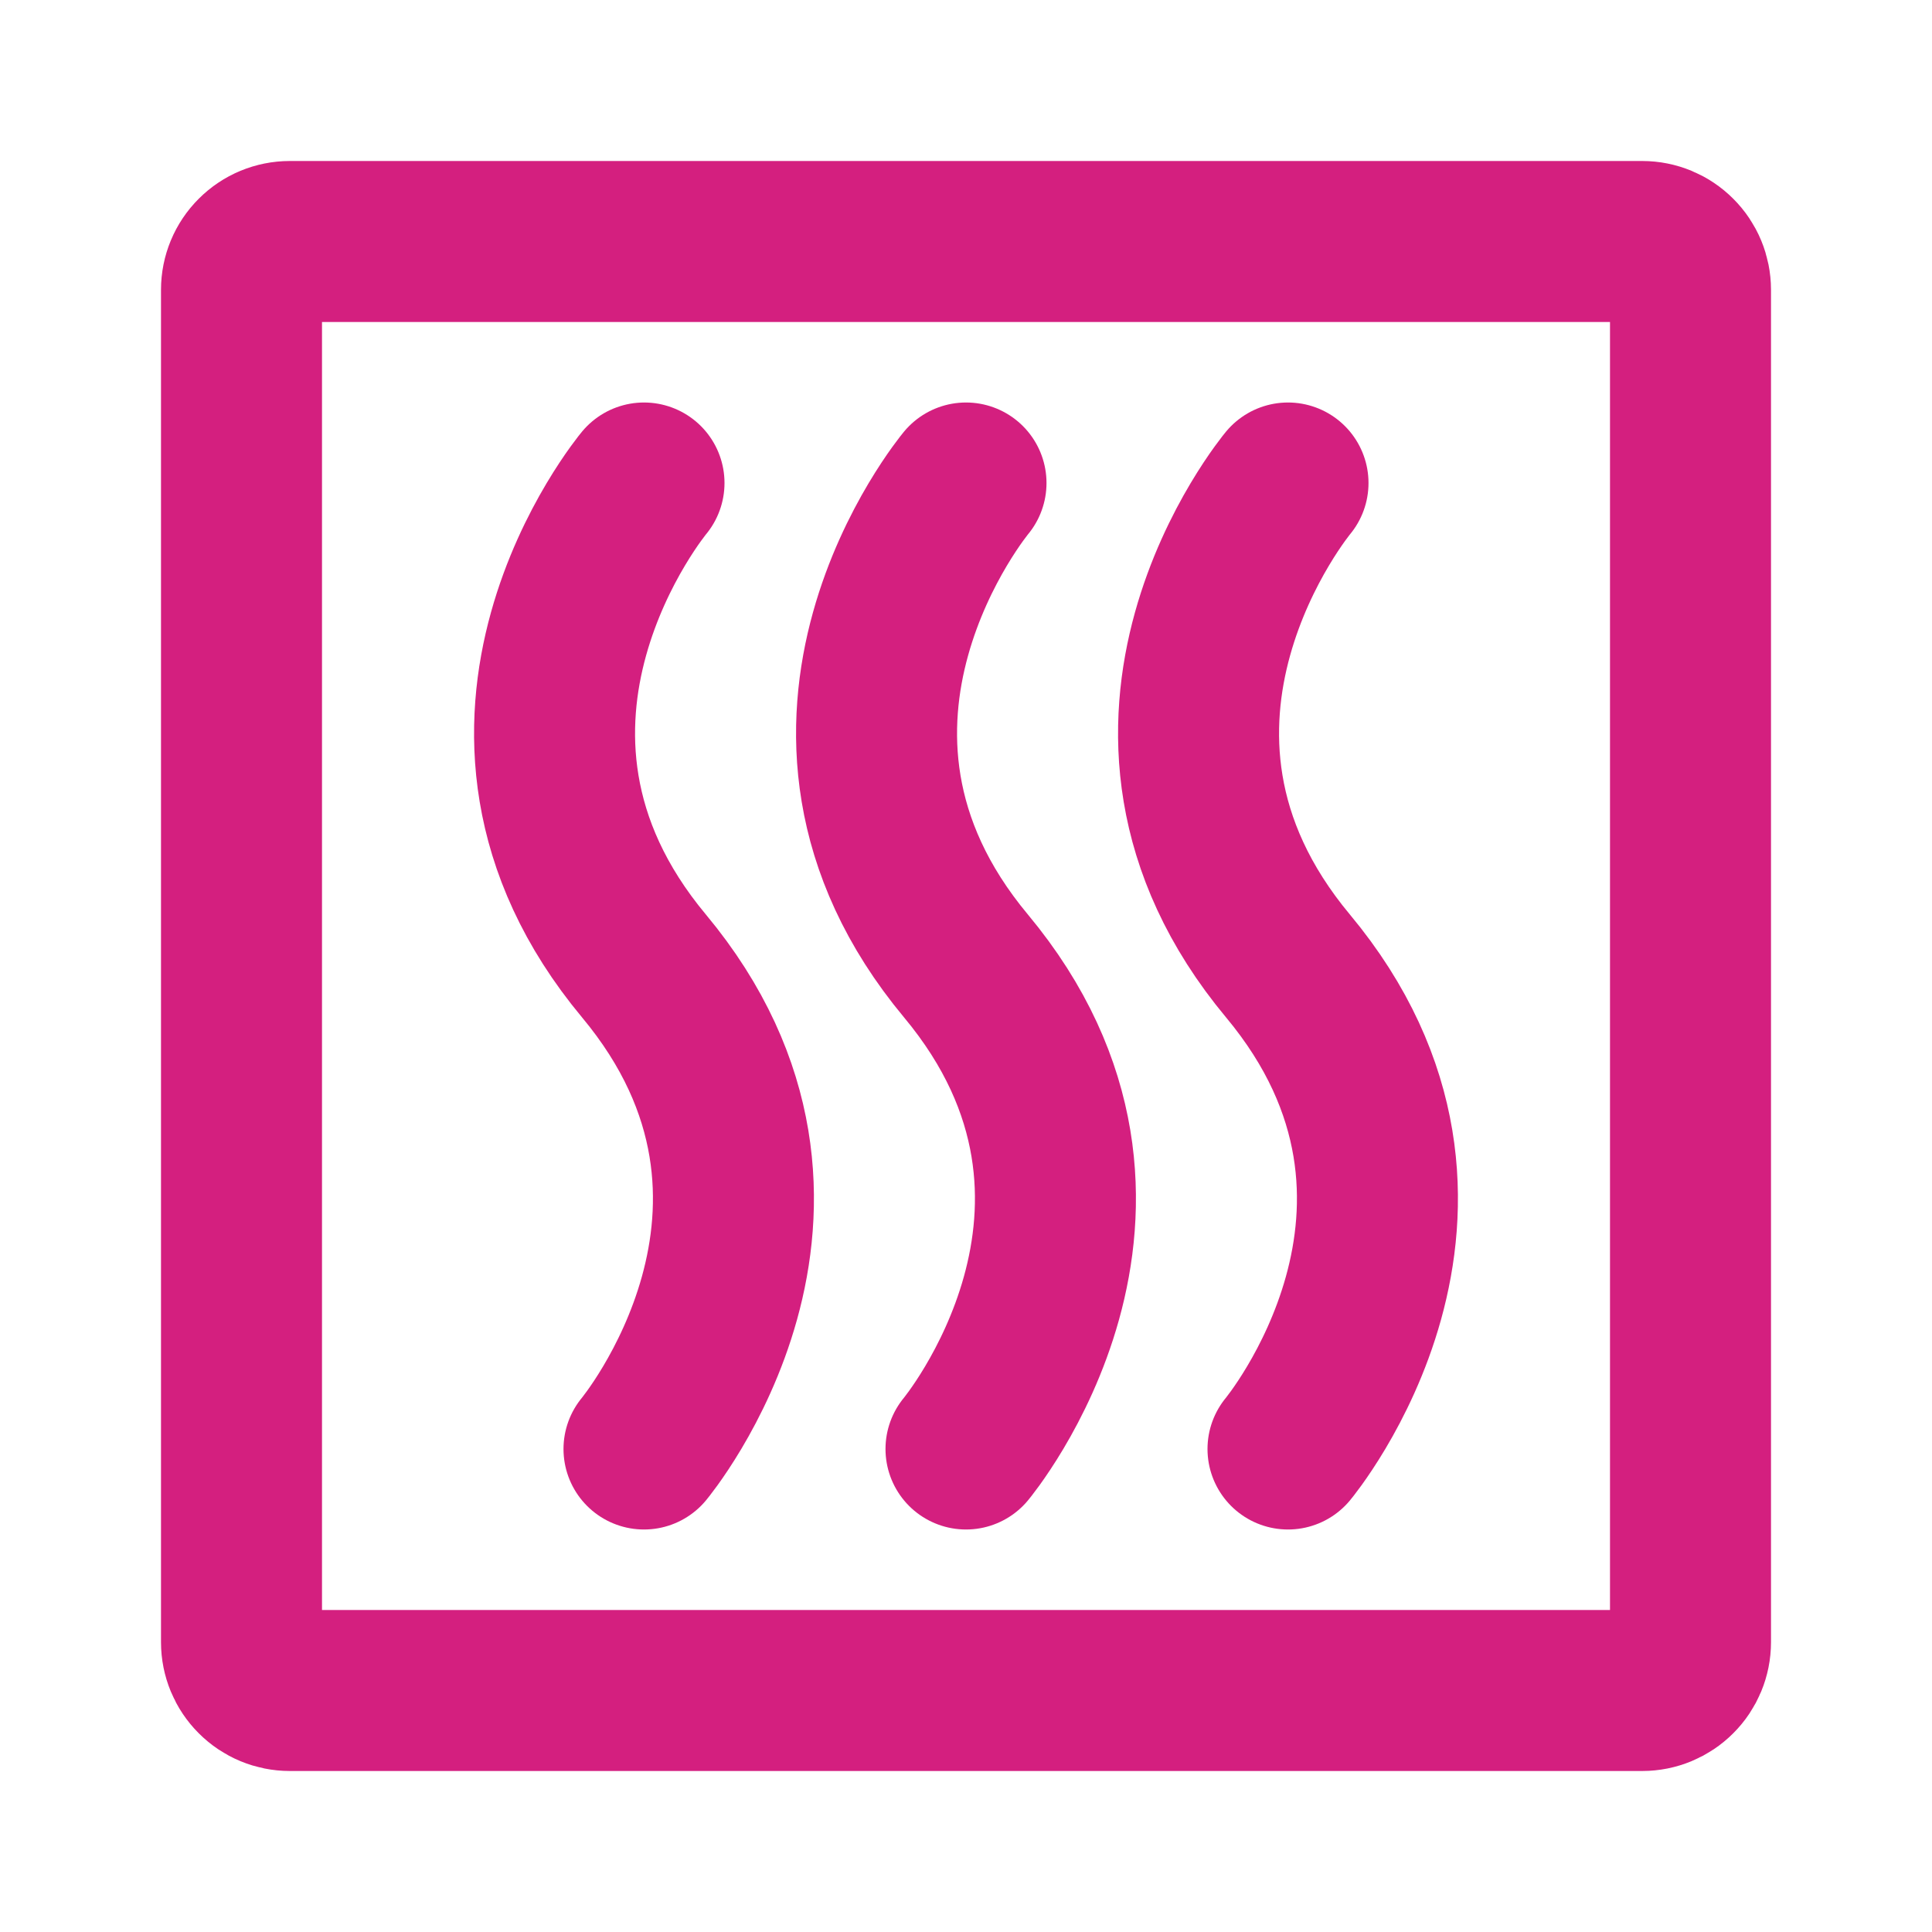
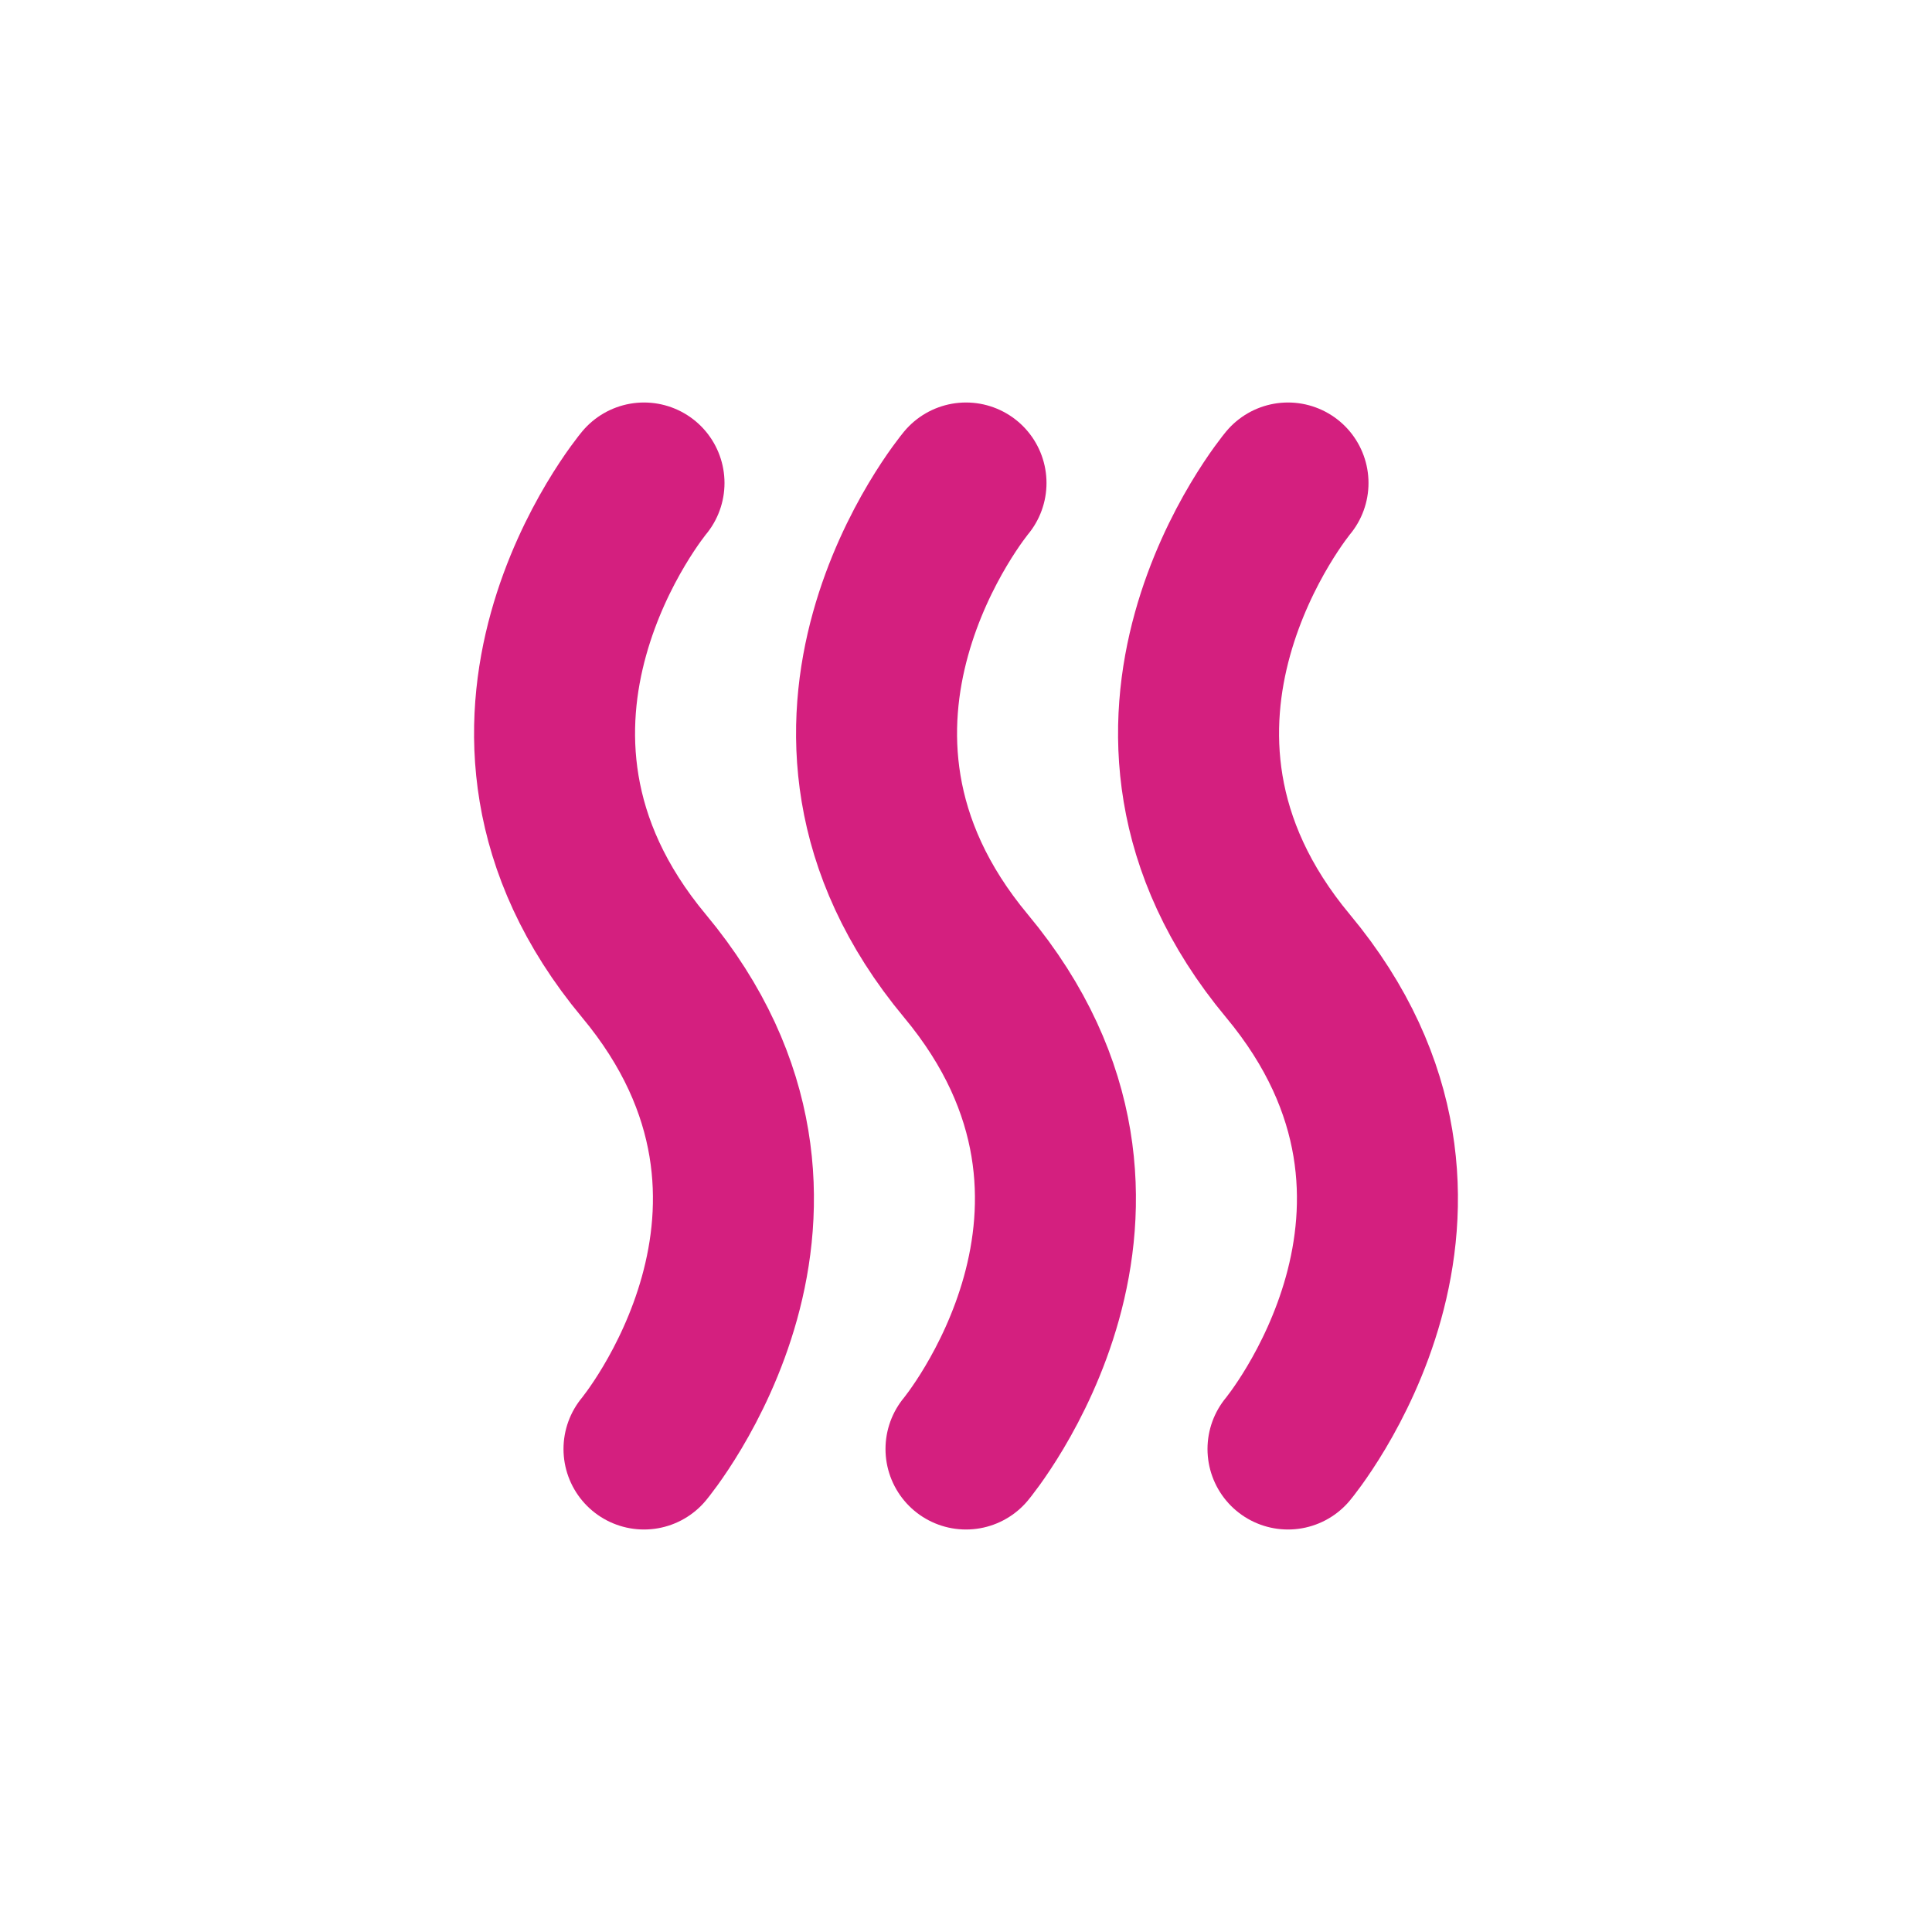
<svg xmlns="http://www.w3.org/2000/svg" width="36" height="36" viewBox="0 0 36 36" fill="none">
-   <path d="M31.5 5.4V30.6C31.5 30.839 31.405 31.068 31.236 31.236C31.068 31.405 30.839 31.5 30.6 31.5H5.4C5.161 31.5 4.932 31.405 4.764 31.236C4.595 31.068 4.5 30.839 4.5 30.6V5.4C4.5 5.161 4.595 4.932 4.764 4.764C4.932 4.595 5.161 4.5 5.4 4.5H30.6C30.839 4.5 31.068 4.595 31.236 4.764C31.405 4.932 31.5 5.161 31.5 5.4Z" stroke="#D41F7F" stroke-width="3" stroke-linecap="round" stroke-linejoin="round" />
  <path d="M12 9C12 9 8.25 13.5 12 18C15.75 22.5 12 27 12 27M18 9C18 9 14.25 13.5 18 18C21.75 22.5 18 27 18 27M24 9C24 9 20.25 13.5 24 18C27.75 22.5 24 27 24 27" stroke="#D41F7F" stroke-width="3" stroke-linecap="round" stroke-linejoin="round" />
</svg>